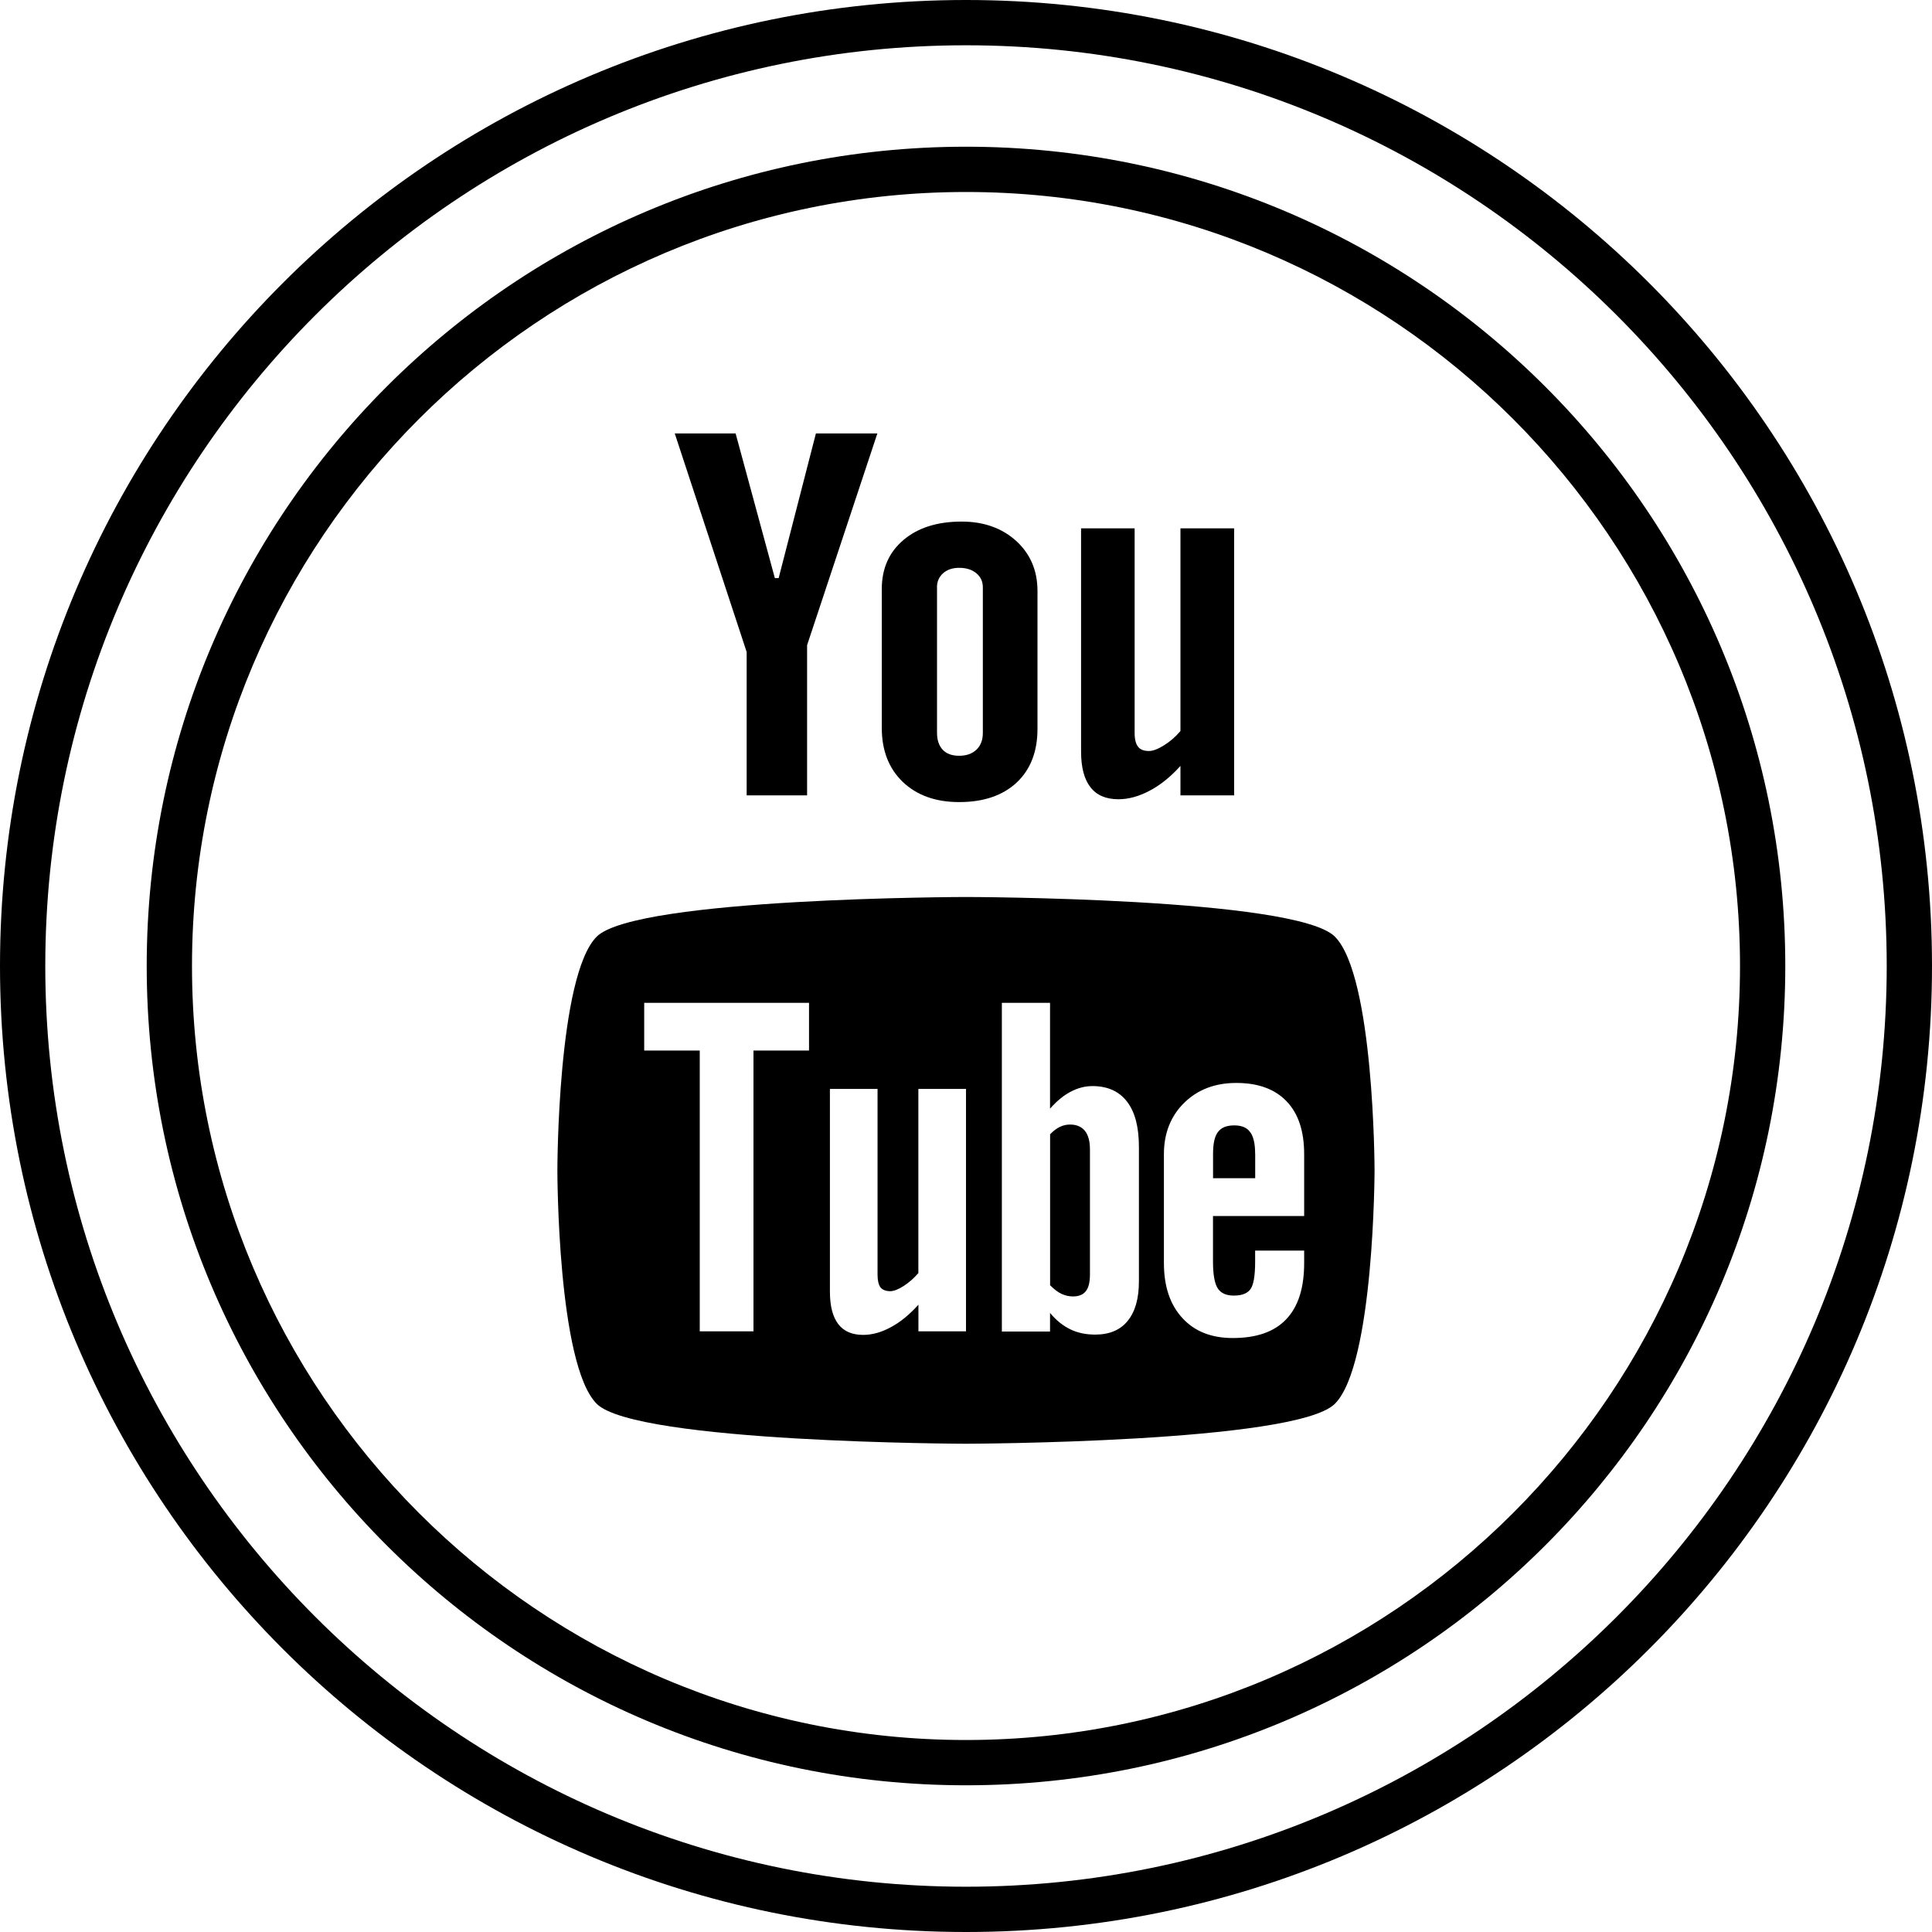
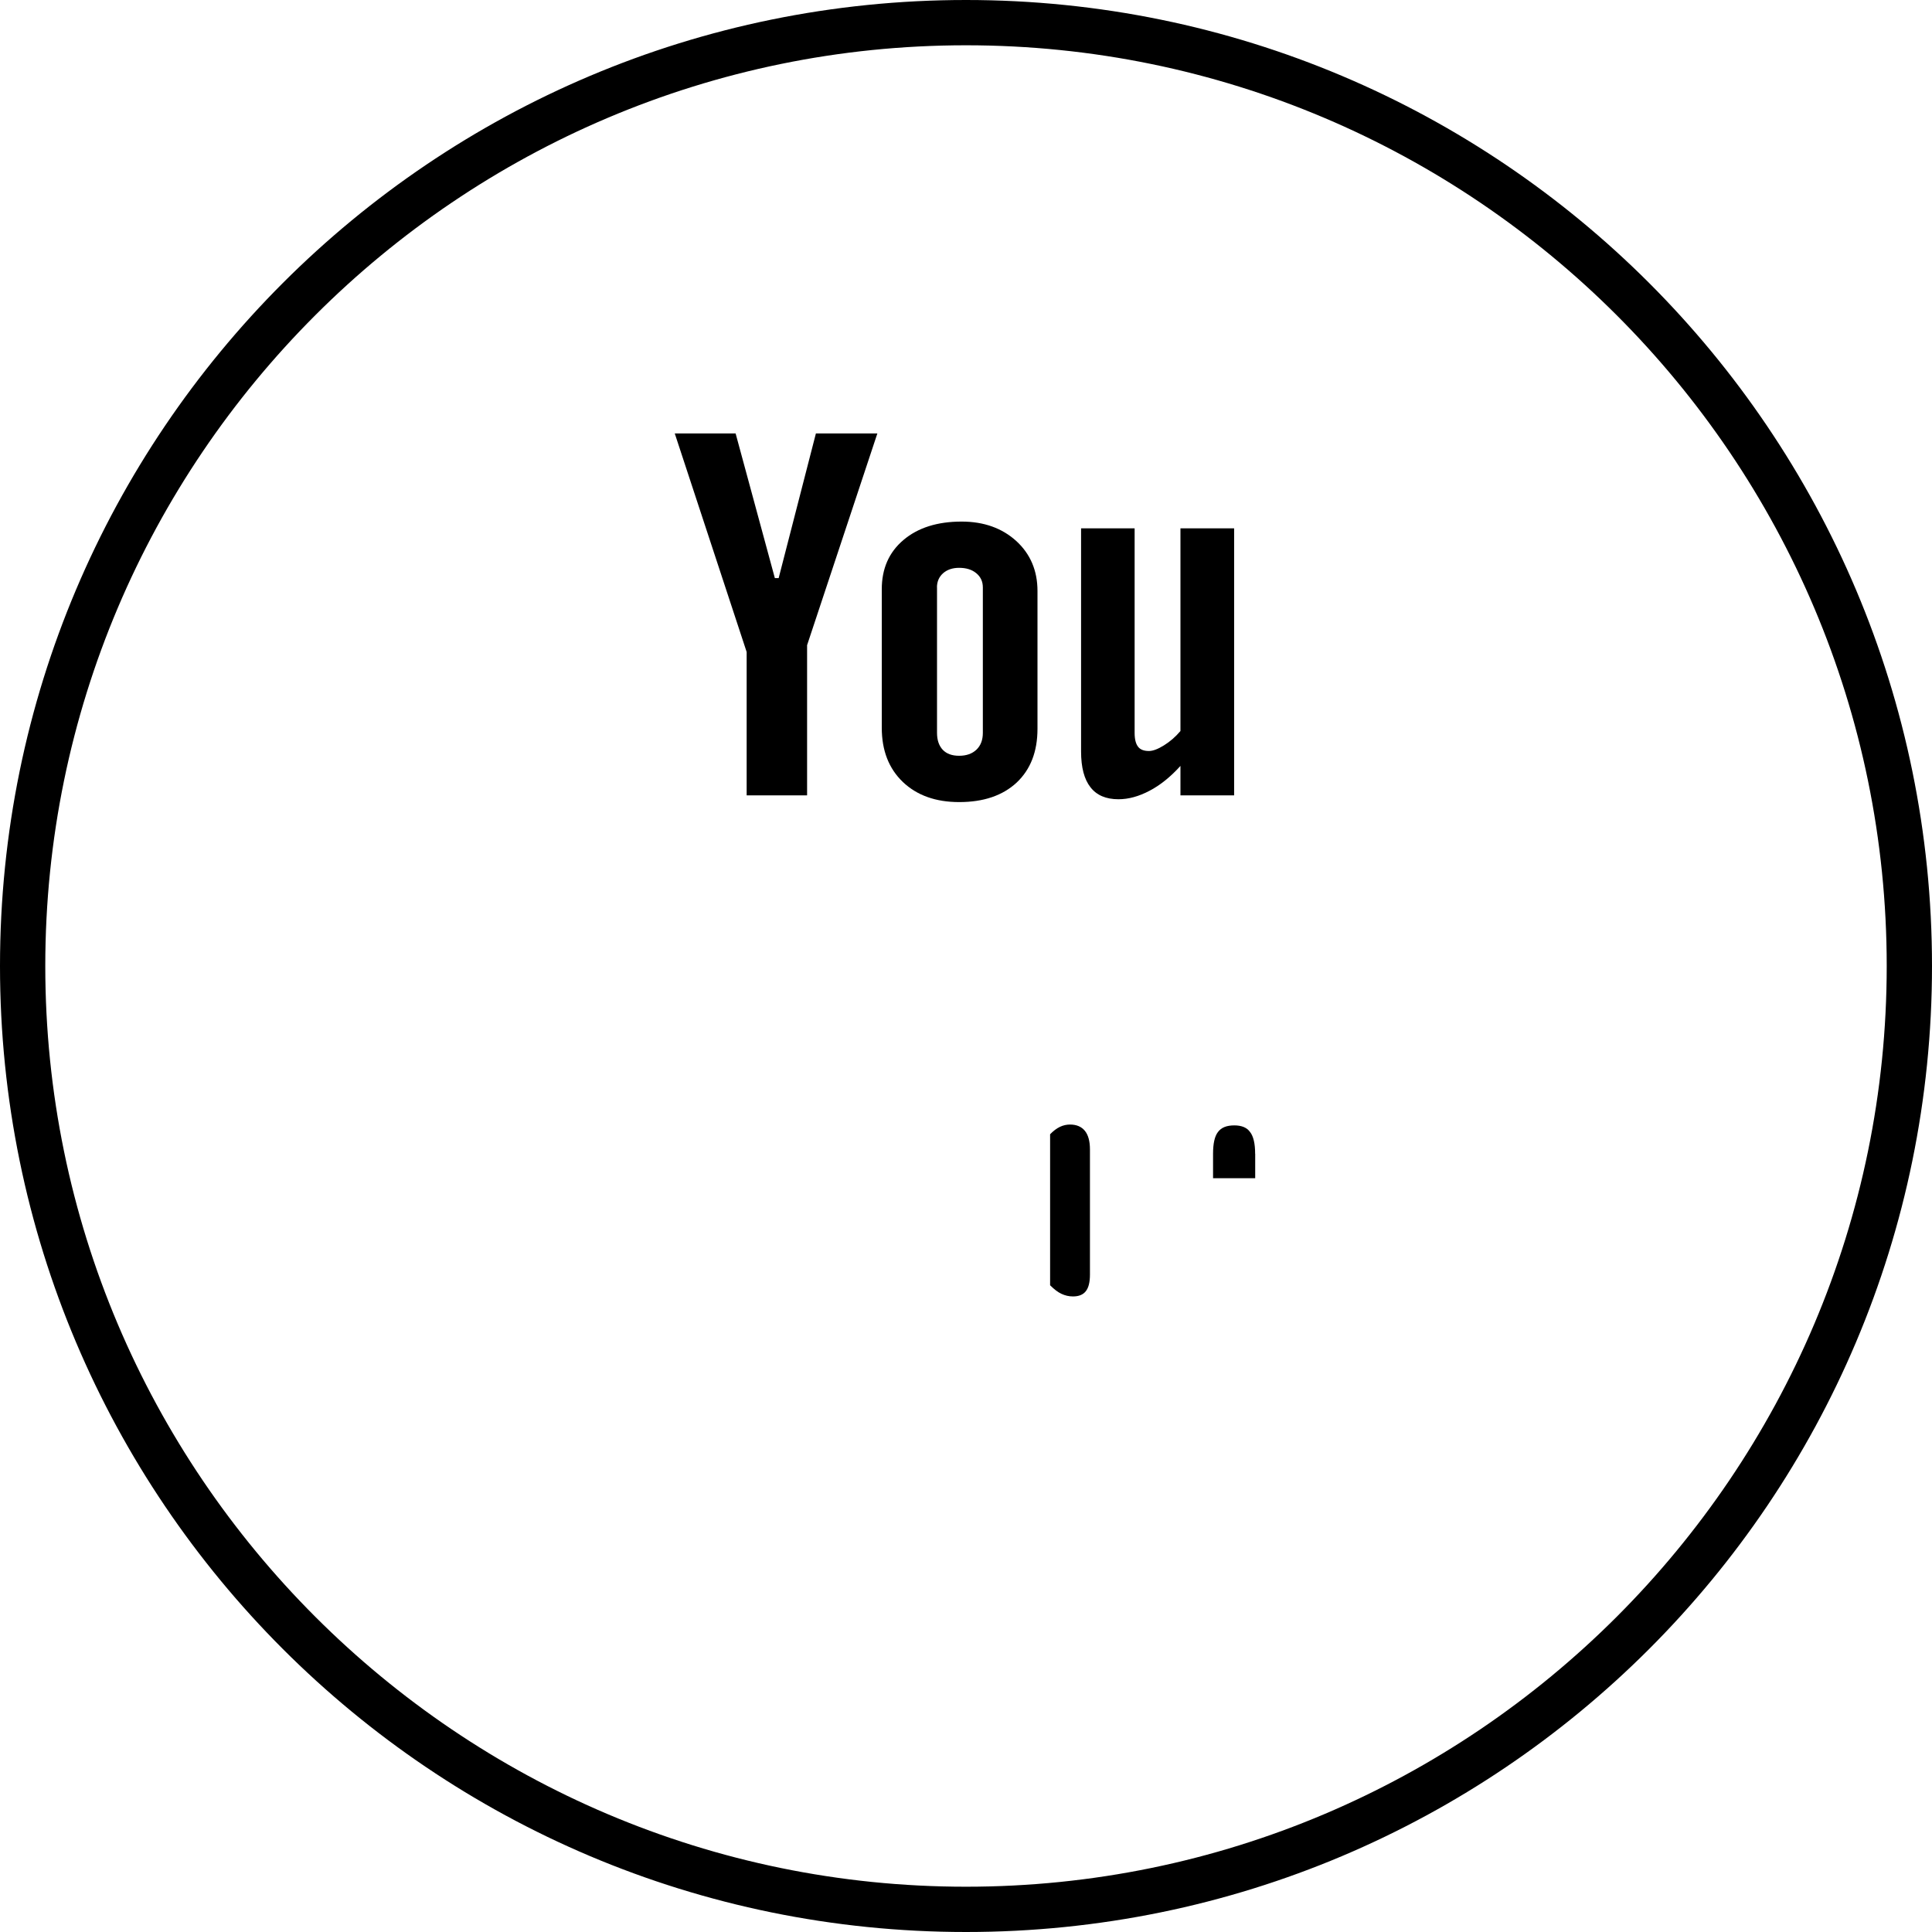
<svg xmlns="http://www.w3.org/2000/svg" enable-background="new 0 0 32 32" version="1.1" viewBox="0 0 32 32" xml:space="preserve">
  <g id="Layer_4_copy_4">
    <g>
      <path d="M16,32c8.837,0,16-7.163,16-16S24.837,0,16,0S0,7.163,0,16S7.163,32,16,32z M16,0.75c8.409,0,15.25,6.841,15.25,15.25    S24.409,31.25,16,31.25S0.75,24.409,0.75,16S7.591,0.75,16,0.75z" />
-       <path d="M16,29.57c7.495,0,13.57-6.076,13.57-13.57S23.495,2.43,16,2.43S2.43,8.505,2.43,16S8.505,29.57,16,29.57z M16,3.18    c7.069,0,12.82,5.751,12.82,12.82S23.069,28.82,16,28.82S3.18,23.069,3.18,16S8.931,3.18,16,3.18z" />
      <path d="M20.789,19.11c0-0.168-0.028-0.289-0.084-0.36c-0.052-0.075-0.142-0.11-0.261-0.11c-0.126,0-0.216,0.035-0.271,0.11    c-0.055,0.071-0.081,0.192-0.081,0.36v0.405h0.698V19.11z" />
      <path d="M17.771,21.473c0.097,0,0.167-0.028,0.213-0.086c0.045-0.056,0.069-0.147,0.069-0.276v-2.073    c0-0.135-0.028-0.239-0.084-0.308c-0.057-0.07-0.14-0.104-0.246-0.104c-0.057,0-0.113,0.012-0.167,0.038    c-0.055,0.026-0.109,0.067-0.163,0.123v2.501c0.064,0.064,0.127,0.114,0.188,0.142C17.641,21.458,17.704,21.473,17.771,21.473z" />
-       <path d="M15.997,23.913c0,0,5.463-0.014,6.112-0.661c0.653-0.651,0.658-3.87,0.658-3.87c0-0.018-0.007-3.22-0.658-3.869    c-0.649-0.648-6.112-0.656-6.112-0.656s-5.462,0.009-6.113,0.656c-0.65,0.649-0.652,3.851-0.652,3.869    c0,0.024,0.001,3.221,0.652,3.87C10.534,23.899,15.997,23.913,15.997,23.913z M19.278,19.117c0-0.347,0.113-0.632,0.336-0.851    c0.223-0.219,0.51-0.329,0.864-0.329c0.361,0,0.639,0.102,0.833,0.305c0.194,0.203,0.29,0.494,0.29,0.875v1.024h-1.51v0.755    c0,0.212,0.026,0.358,0.077,0.441c0.053,0.082,0.141,0.122,0.268,0.122c0.131,0,0.222-0.034,0.274-0.104    c0.052-0.069,0.079-0.221,0.079-0.458v-0.183h0.812v0.206c0,0.412-0.098,0.722-0.297,0.931c-0.197,0.208-0.492,0.311-0.885,0.311    c-0.353,0-0.632-0.109-0.835-0.331c-0.203-0.22-0.306-0.523-0.306-0.911V19.117z M16.594,16.61h0.798v1.753    c0.107-0.122,0.219-0.216,0.338-0.279c0.121-0.064,0.242-0.095,0.364-0.095c0.251,0,0.441,0.086,0.572,0.256    c0.133,0.171,0.198,0.422,0.198,0.751v2.228c0,0.284-0.062,0.502-0.186,0.654c-0.123,0.152-0.303,0.227-0.537,0.227    c-0.155,0-0.292-0.028-0.412-0.087c-0.121-0.058-0.235-0.148-0.337-0.272v0.308h-0.798V16.61z M13.746,18.036h0.789v3.079    c0,0.095,0.017,0.164,0.048,0.207c0.035,0.043,0.089,0.064,0.162,0.064c0.058,0,0.132-0.028,0.221-0.085    c0.089-0.057,0.17-0.128,0.245-0.215v-3.05H16v4.015h-0.788V21.61c-0.147,0.163-0.298,0.288-0.456,0.372    c-0.158,0.086-0.31,0.128-0.459,0.128c-0.183,0-0.319-0.058-0.413-0.179c-0.091-0.12-0.138-0.298-0.138-0.538V18.036z     M10.67,16.61h2.73V17.4h-0.92v4.651h-0.89V17.4h-0.92V16.61z" />
      <path d="M18.525,13.238c0.167,0,0.338-0.047,0.516-0.141c0.178-0.093,0.349-0.232,0.511-0.411v0.488h0.889V8.751h-0.889v3.357    c-0.082,0.097-0.174,0.176-0.274,0.238c-0.1,0.062-0.183,0.093-0.248,0.093c-0.083,0-0.144-0.023-0.18-0.071    c-0.037-0.047-0.057-0.123-0.057-0.227V8.751h-0.887v3.696c0,0.264,0.052,0.461,0.156,0.593    C18.165,13.172,18.318,13.238,18.525,13.238z" />
      <path d="M15.887,13.285c0.404,0,0.72-0.108,0.952-0.323c0.229-0.216,0.345-0.512,0.345-0.89V9.788    c0-0.337-0.118-0.613-0.351-0.827c-0.236-0.214-0.538-0.322-0.905-0.322c-0.403,0-0.725,0.102-0.964,0.305    c-0.24,0.203-0.36,0.475-0.359,0.819v2.292c0,0.376,0.117,0.675,0.349,0.897C15.187,13.174,15.499,13.285,15.887,13.285z     M15.519,9.729c0-0.097,0.035-0.175,0.102-0.235c0.068-0.059,0.156-0.089,0.265-0.089c0.117,0,0.212,0.029,0.284,0.089    c0.073,0.06,0.109,0.138,0.109,0.235v2.409c0,0.118-0.035,0.211-0.106,0.279c-0.071,0.067-0.166,0.101-0.287,0.101    c-0.118,0-0.208-0.033-0.271-0.099c-0.063-0.067-0.095-0.161-0.095-0.281V9.729z" />
      <polygon points="12.367,13.174 13.368,13.174 13.368,10.686 14.532,7.179 13.514,7.179 12.897,9.575 12.834,9.575 12.184,7.179     11.176,7.179 12.367,10.799   " />
    </g>
  </g>
</svg>